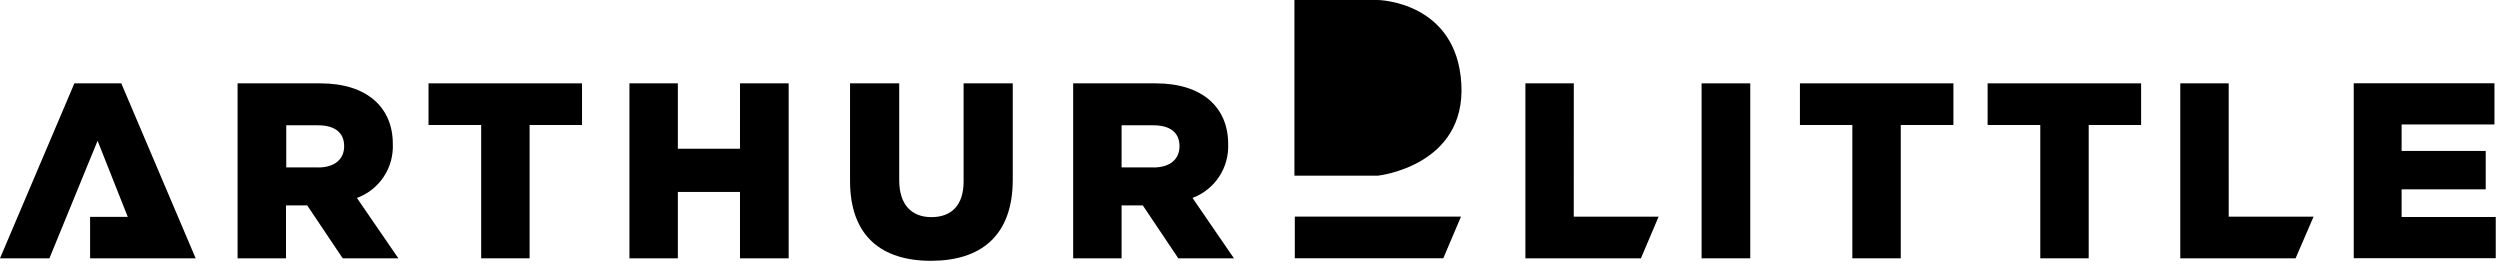
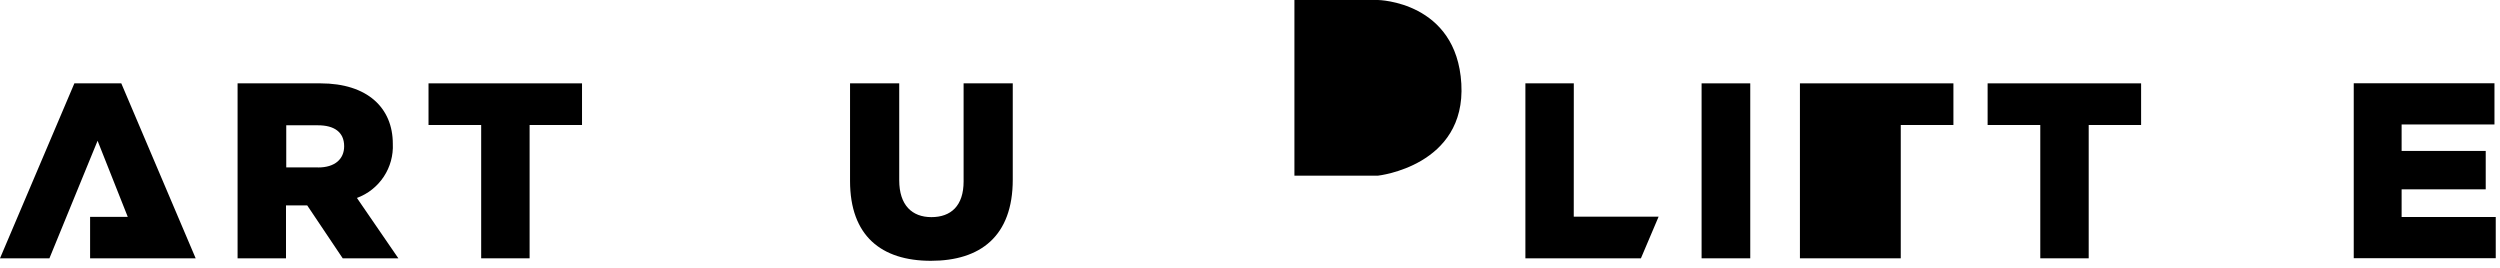
<svg xmlns="http://www.w3.org/2000/svg" width="280" height="30" viewBox="0 0 280 30" fill="none">
  <g clip-path="url(#clip0_3953_8932)">
-     <path d="M82.879 16.66H75.919V9.336H70.496V28.931H75.919V21.495H82.879V28.931H88.331V9.336H82.88L82.879 16.66Z" fill="black" />
    <path d="M107.924 20.321C107.924 23.061 106.498 24.318 104.318 24.318C102.139 24.318 100.713 22.977 100.713 20.181V9.336H95.205V20.265C95.205 26.414 98.702 29.21 104.261 29.21C109.82 29.21 113.429 26.442 113.429 20.125V9.336H107.923L107.924 20.321Z" fill="black" />
-     <path d="M137.553 16.097C137.553 12.1 134.73 9.336 129.447 9.336H120.195V28.931H125.618V23.005H127.994L131.969 28.931H138.202L133.561 22.17C134.784 21.711 135.829 20.875 136.546 19.784C137.264 18.692 137.616 17.401 137.553 16.097ZM129.196 18.752H125.618V14.033H129.171C130.988 14.033 132.106 14.787 132.106 16.38C132.103 17.834 131.036 18.756 129.196 18.756V18.752Z" fill="black" />
    <path d="M43.995 16.097C43.995 12.1 41.172 9.336 35.889 9.336H26.609V28.931H32.032V23.005H34.408L38.383 28.931H44.616L39.975 22.17C41.204 21.717 42.257 20.884 42.98 19.792C43.703 18.7 44.059 17.405 43.995 16.097ZM35.638 18.752H32.06V14.033H35.61C37.427 14.033 38.545 14.787 38.545 16.38C38.545 17.834 37.483 18.756 35.638 18.756V18.752Z" fill="black" />
    <path d="M8.33 9.336L0 28.931H5.535L10.929 15.765L14.31 24.291H10.091V28.931H21.915L13.585 9.336H8.33Z" fill="black" />
    <path d="M47.994 13.999H53.892V28.931H59.315V13.999H65.186V9.336H47.994V13.999Z" fill="black" />
-     <path d="M145.018 28.925H161.65L163.631 24.262H145.018V28.925Z" fill="black" />
    <path d="M196.029 9.336H190.578V28.931H196.029V9.336Z" fill="black" />
-     <path d="M249.614 9.336H244.191V28.931H257.106L259.119 24.268H249.615L249.614 9.336Z" fill="black" />
    <path d="M268.981 24.307V21.204H278.401V16.901H268.981V13.937H279.38V9.324H263.619V28.919H279.524V24.307H268.981Z" fill="black" />
    <path d="M222.613 13.999H228.512V28.931H233.934V13.999H239.804V9.336H222.613V13.999Z" fill="black" />
    <path d="M176.266 9.336H170.844V28.931H183.783L185.764 24.268H176.261L176.266 9.336Z" fill="black" />
-     <path d="M201.592 13.999H207.462V28.931H212.885V13.999H218.783V9.336H201.592V13.999Z" fill="black" />
+     <path d="M201.592 13.999V28.931H212.885V13.999H218.783V9.336H201.592V13.999Z" fill="black" />
    <path d="M154.344 0H144.975V19.672H154.344C154.344 19.672 164.201 18.603 163.67 9.379C163.138 0.155 154.344 0 154.344 0Z" fill="black" />
  </g>
  <defs>
    <clipPath id="clip0_3953_8932">
      <rect width="279.523" height="29.21" fill="white" />
    </clipPath>
  </defs>
</svg>